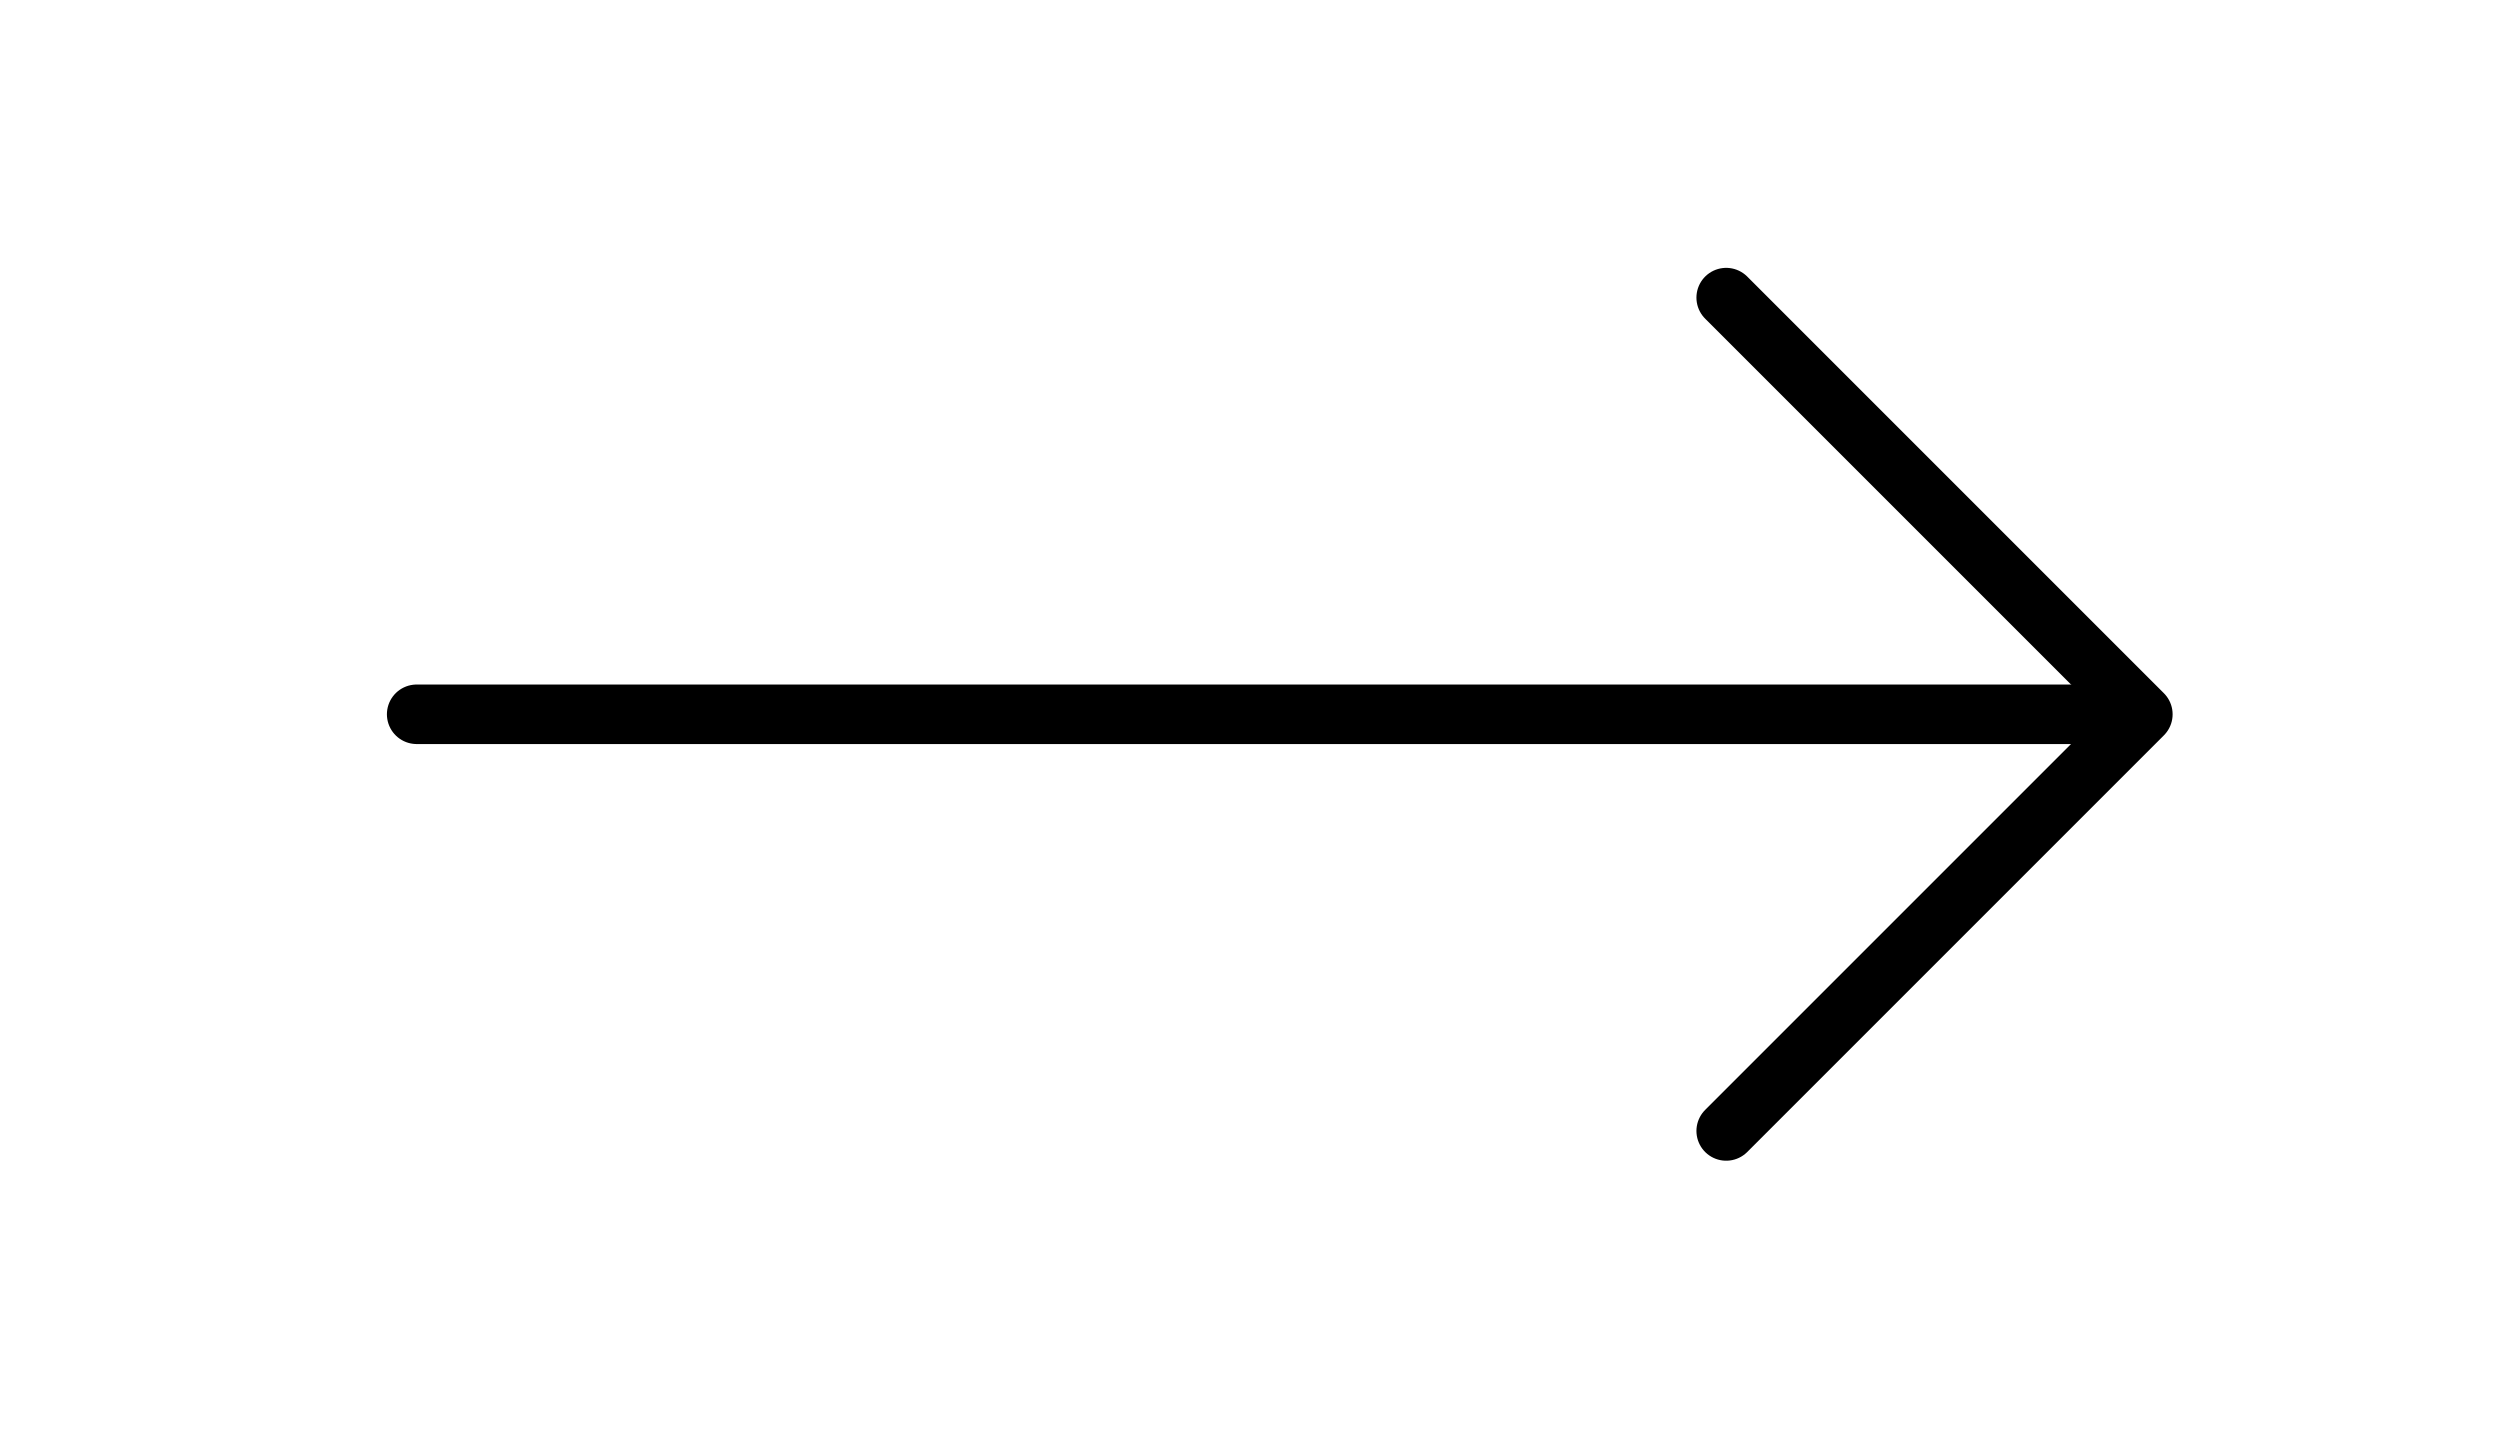
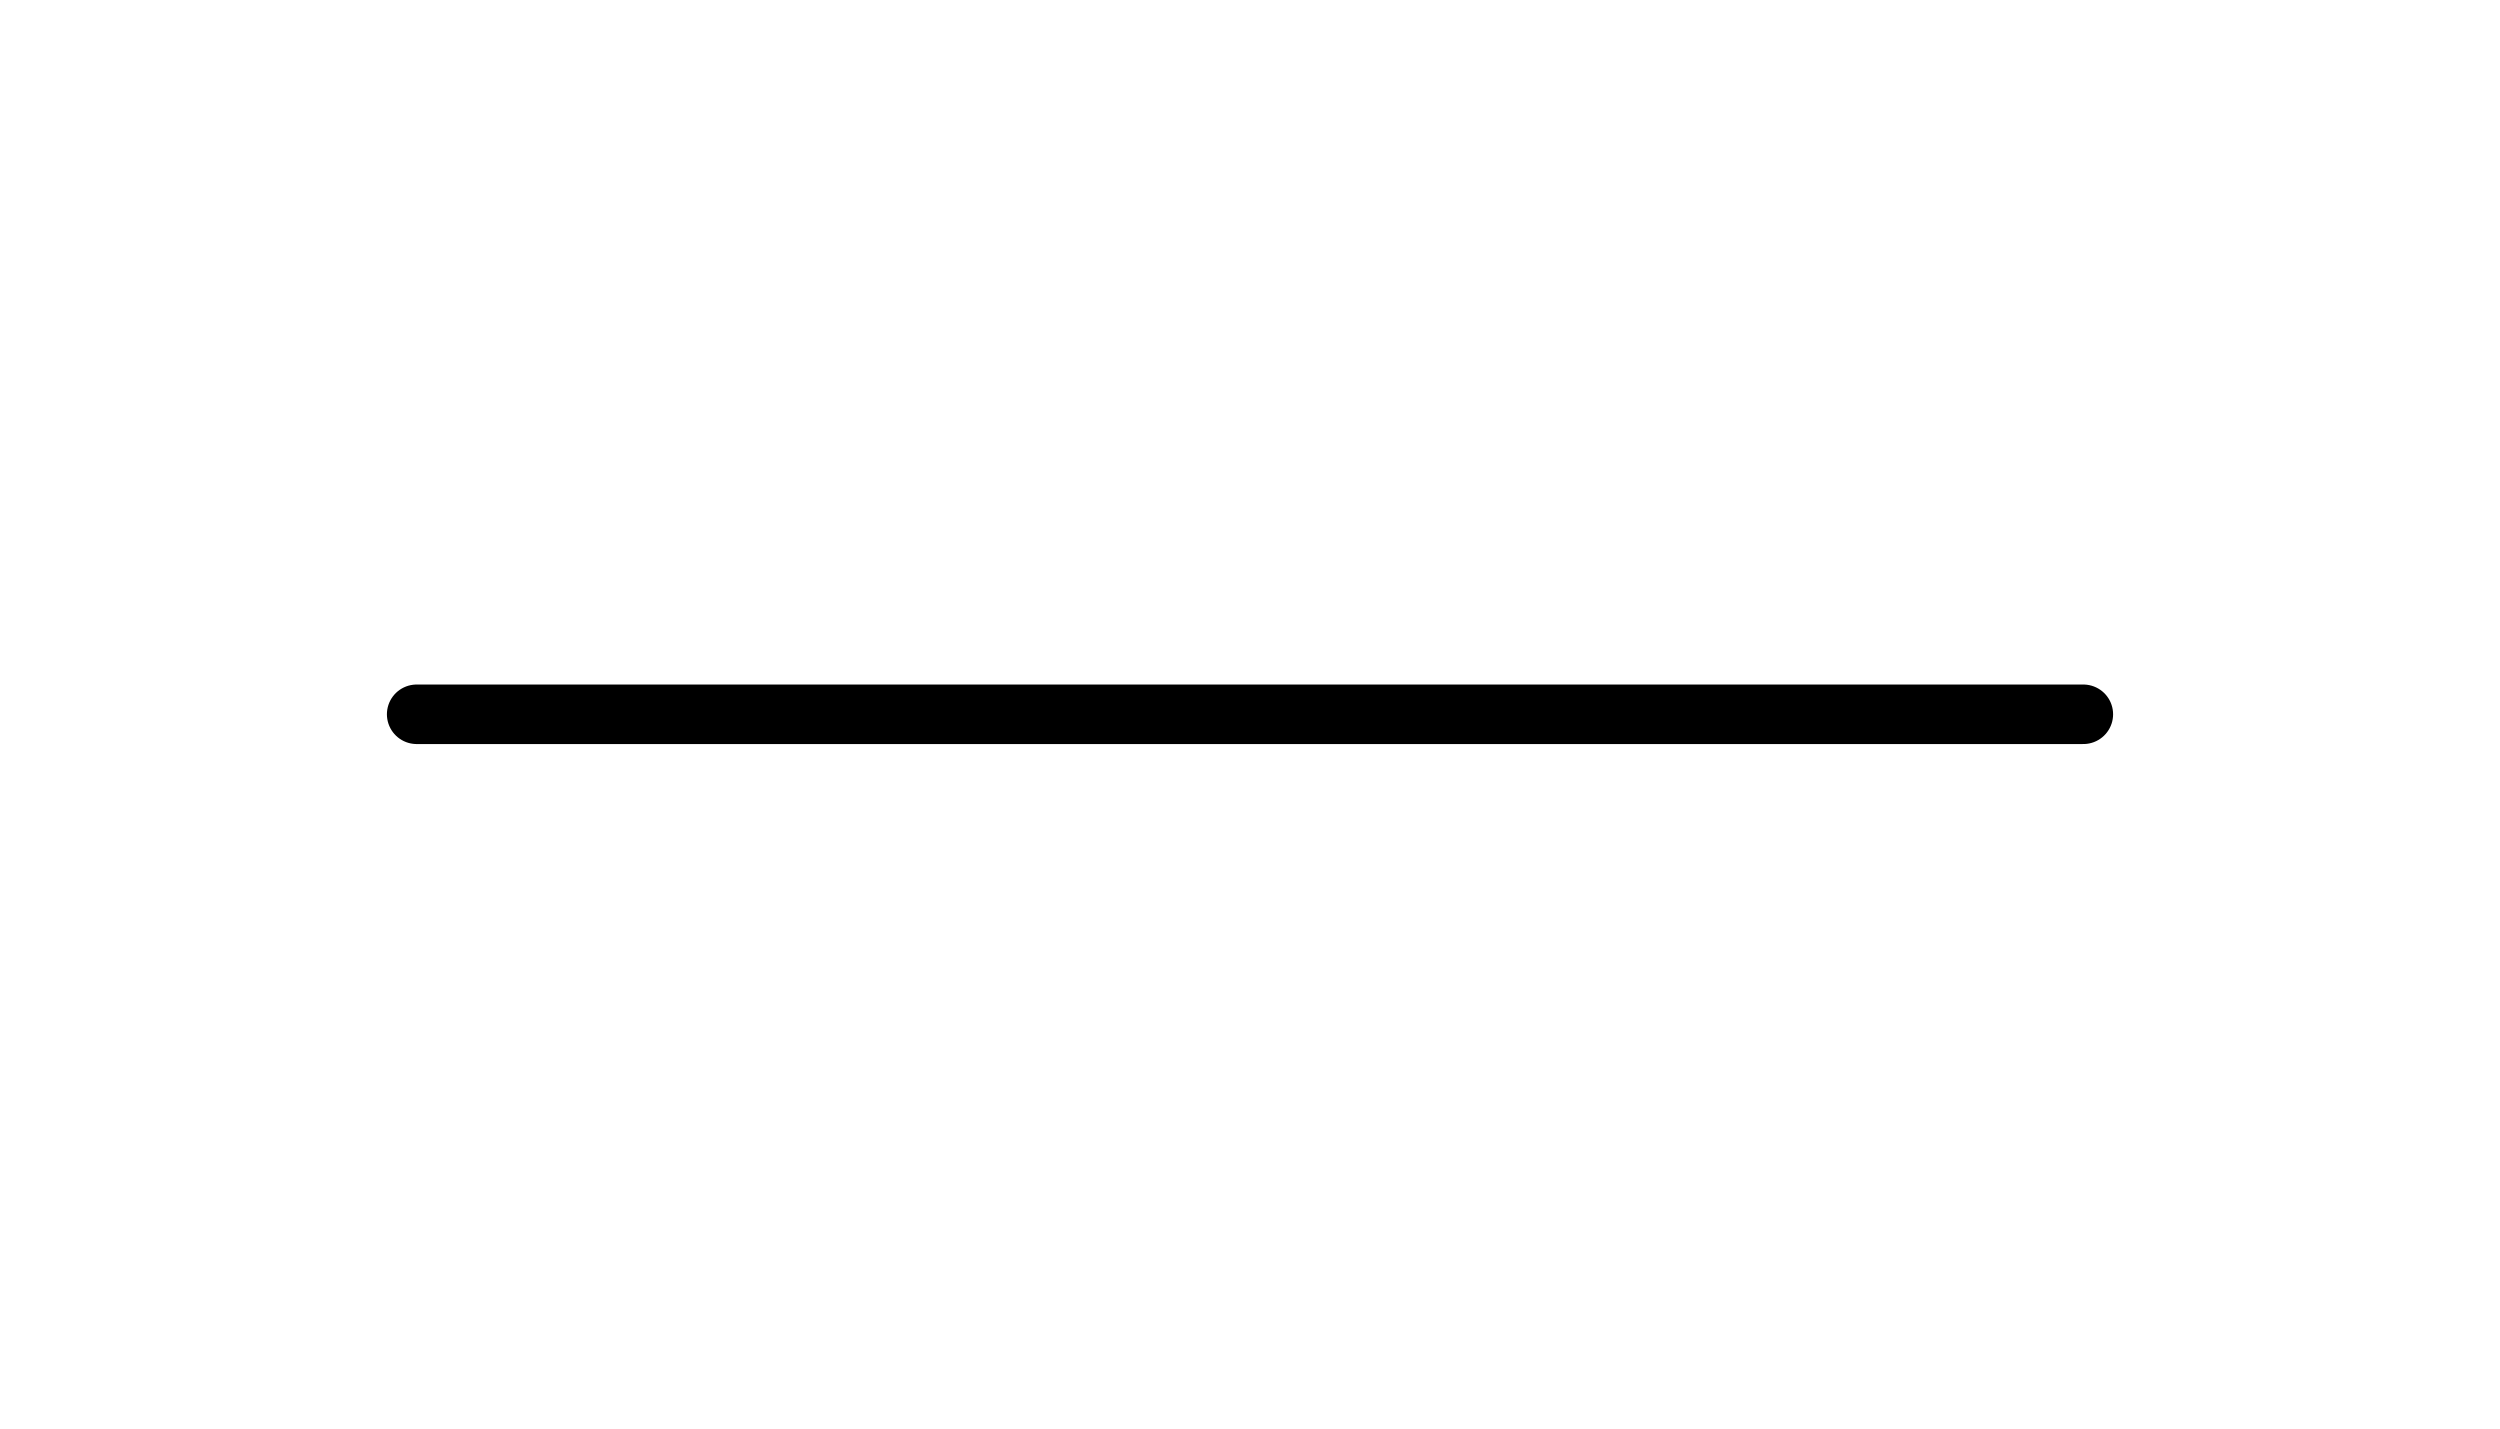
<svg xmlns="http://www.w3.org/2000/svg" width="42" height="24" viewBox="0 0 42 24" fill="none">
  <path d="M7 12H35" stroke="black" stroke-linecap="round" stroke-linejoin="round" />
-   <path d="M29 5L36 12L29 19" stroke="black" stroke-linecap="round" stroke-linejoin="round" />
</svg>